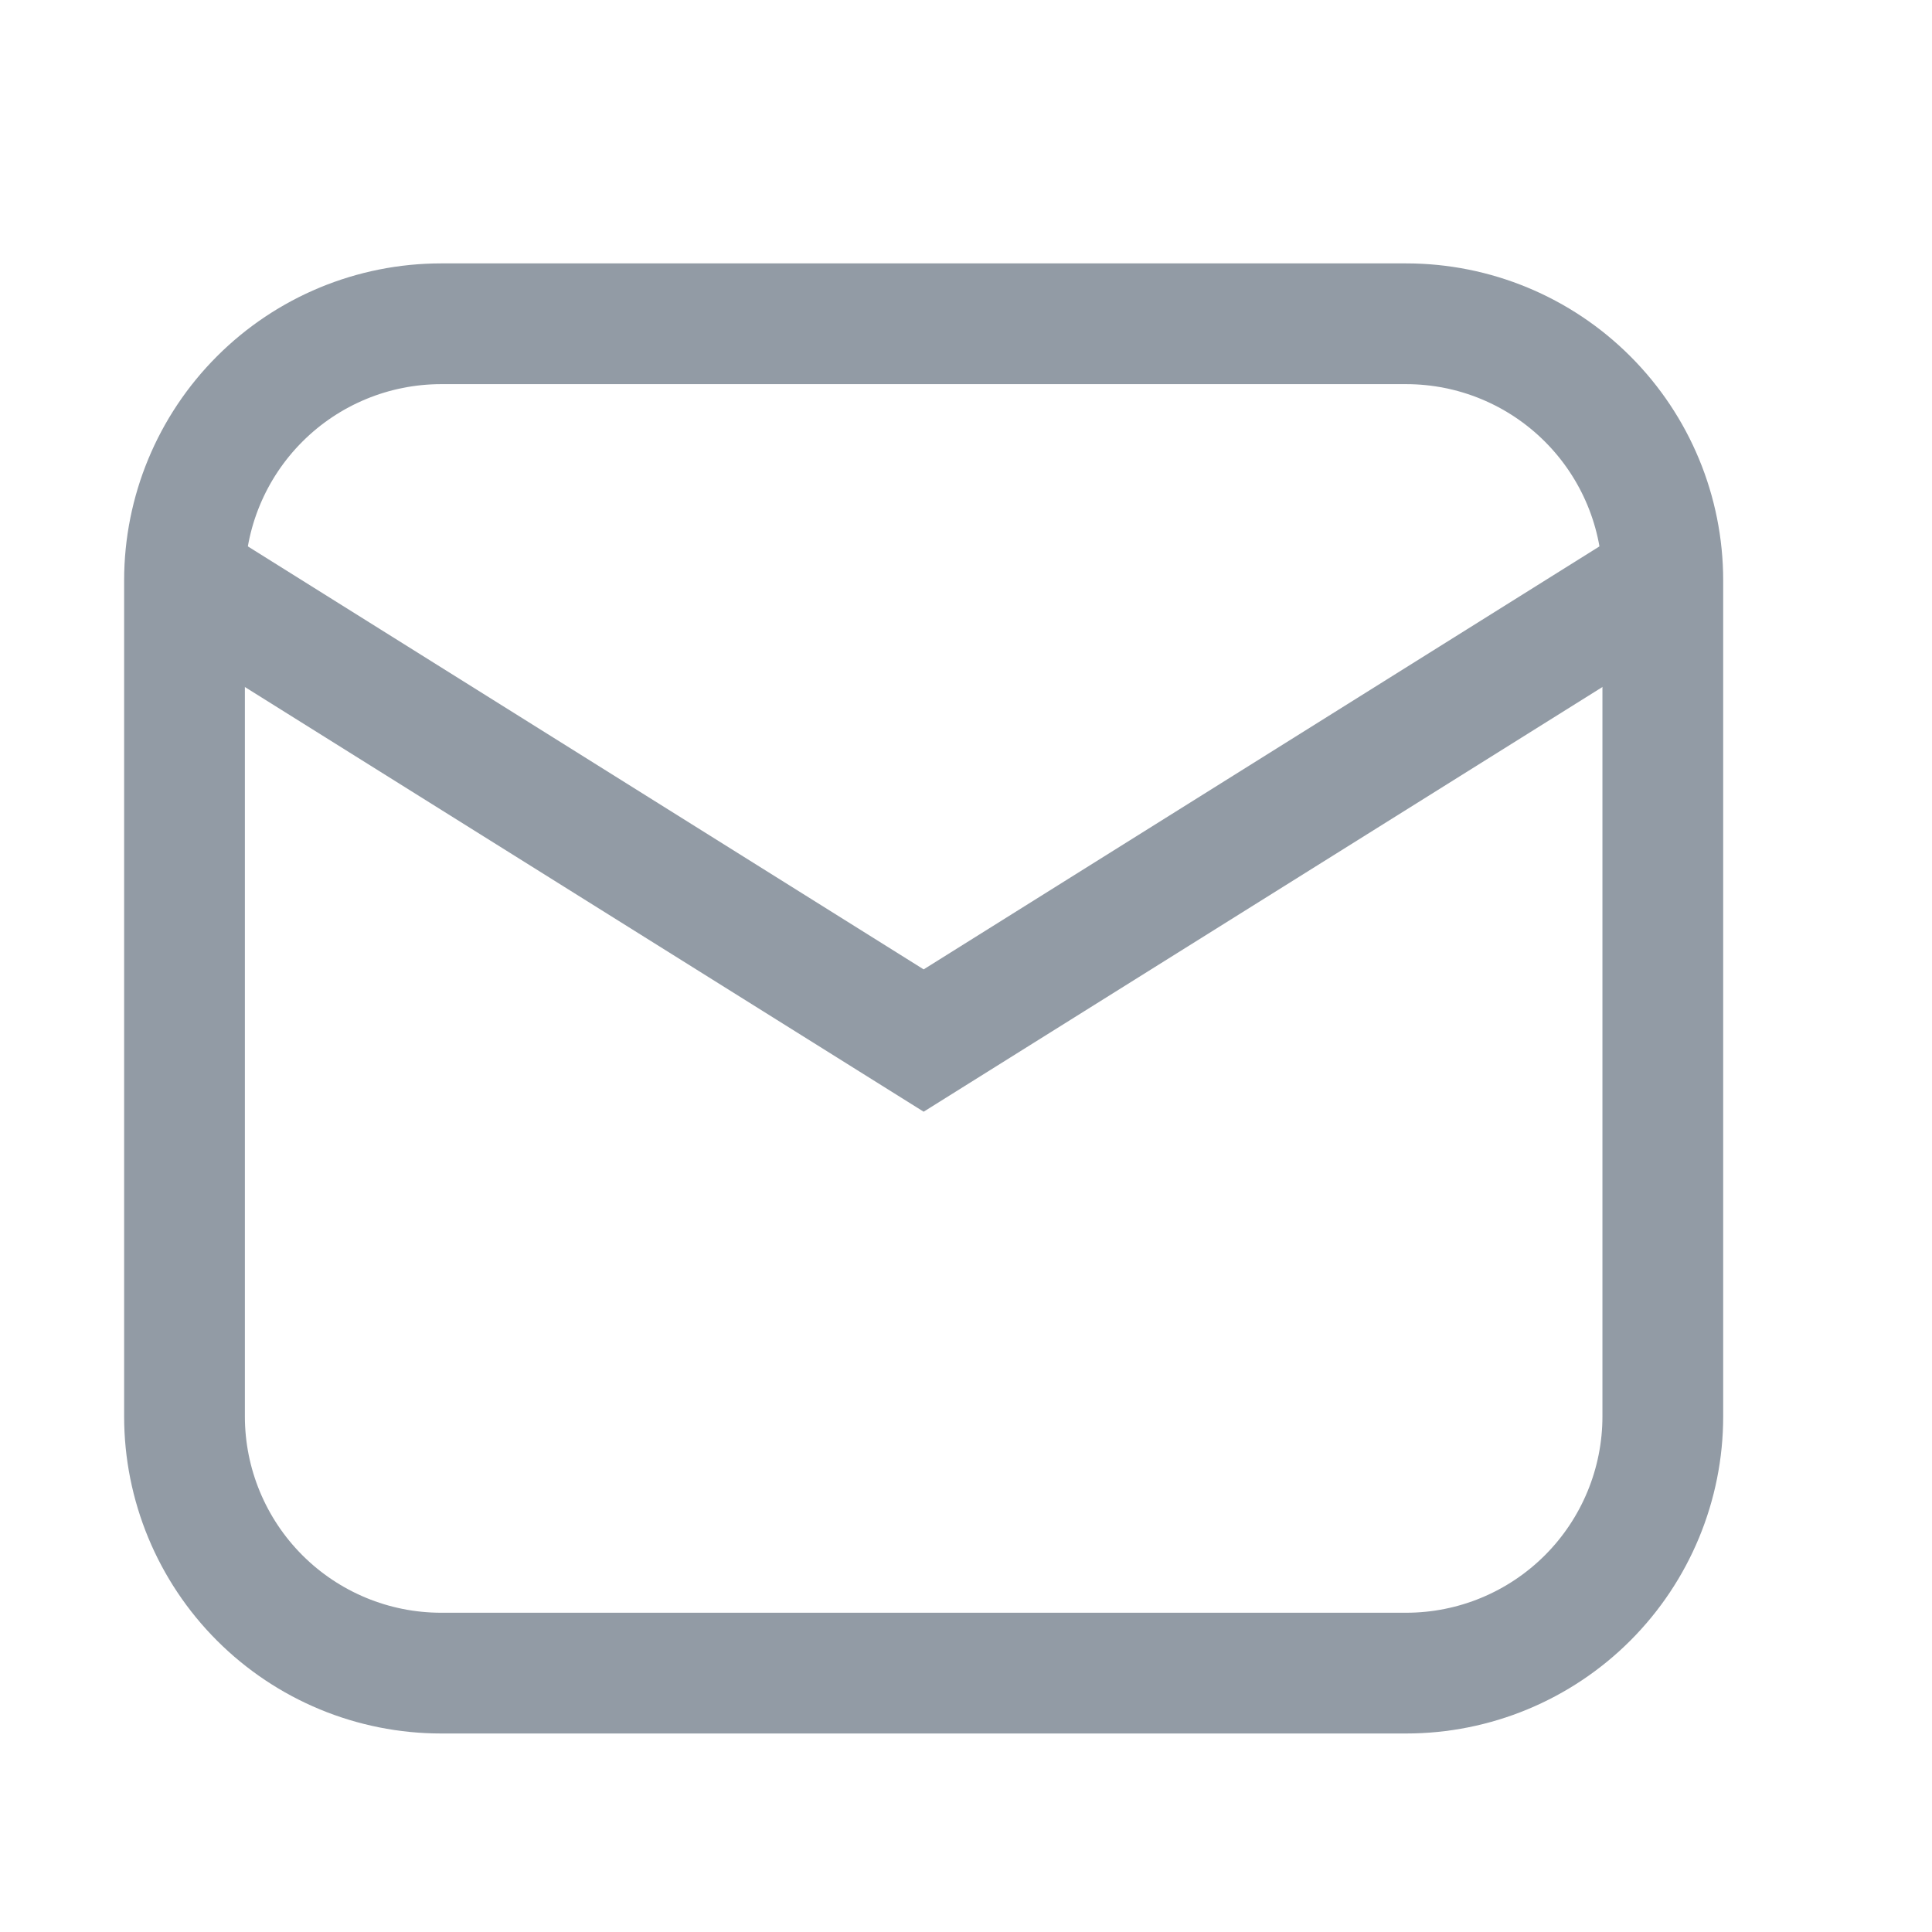
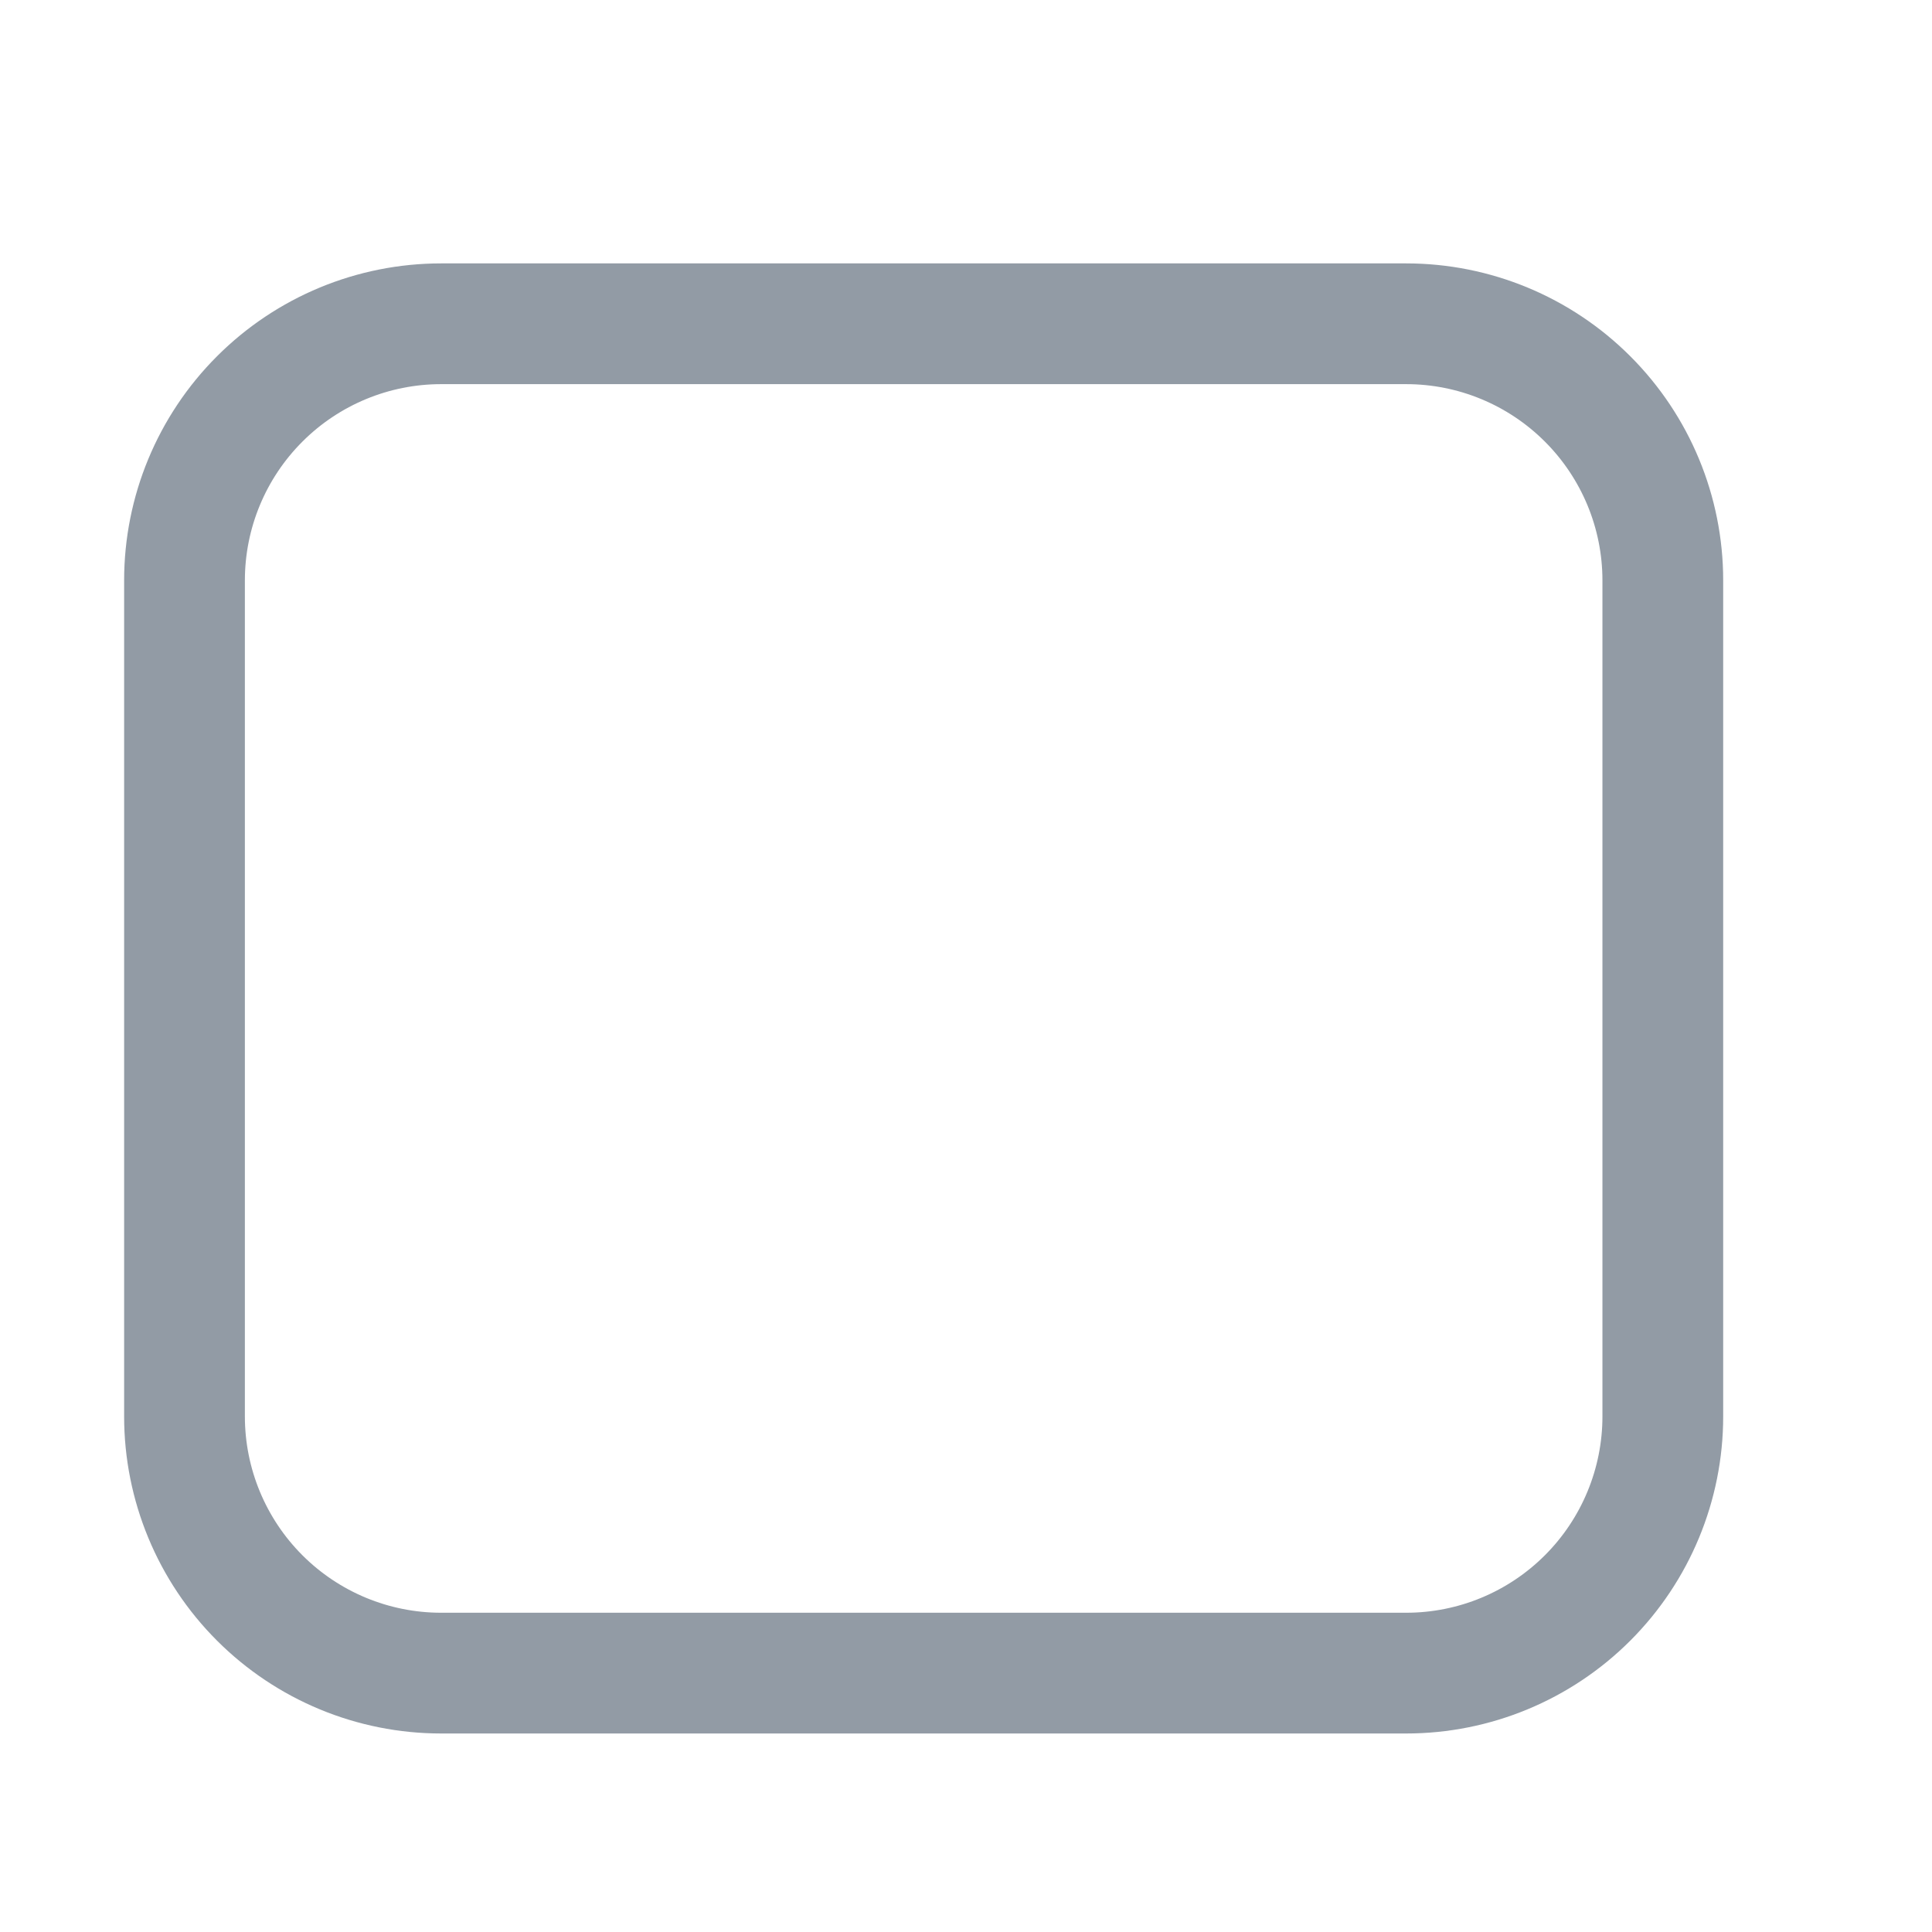
<svg xmlns="http://www.w3.org/2000/svg" width="100%" height="100%" viewBox="0 0 12 12" version="1.1" xml:space="preserve" style="fill-rule:evenodd;clip-rule:evenodd;stroke-miterlimit:1.5;">
  <g>
    <path d="M10.328,3.605c0,-0.423 -0.168,-0.828 -0.467,-1.127c-0.299,-0.299 -0.704,-0.467 -1.127,-0.467c-1.681,0 -4.313,0 -5.994,0c-0.423,0 -0.828,0.168 -1.127,0.467c-0.299,0.299 -0.467,0.704 -0.467,1.127c0,1.49 0,3.703 0,5.193c0,0.422 0.168,0.828 0.467,1.127c0.299,0.299 0.704,0.467 1.127,0.467c1.681,0 4.313,0 5.994,0c0.423,0 0.828,-0.168 1.127,-0.467c0.299,-0.299 0.467,-0.705 0.467,-1.127c0,-1.49 0,-3.703 0,-5.193Z" style="fill:none;stroke:#929ba5;stroke-width:0.75px;" />
-     <path d="M10.527,3.908l-4.79,2.997l-4.79,-2.997l0.398,-0.636l4.392,2.749l4.392,-2.749l0.398,0.636Z" style="fill:#929ba5;" />
  </g>
</svg>